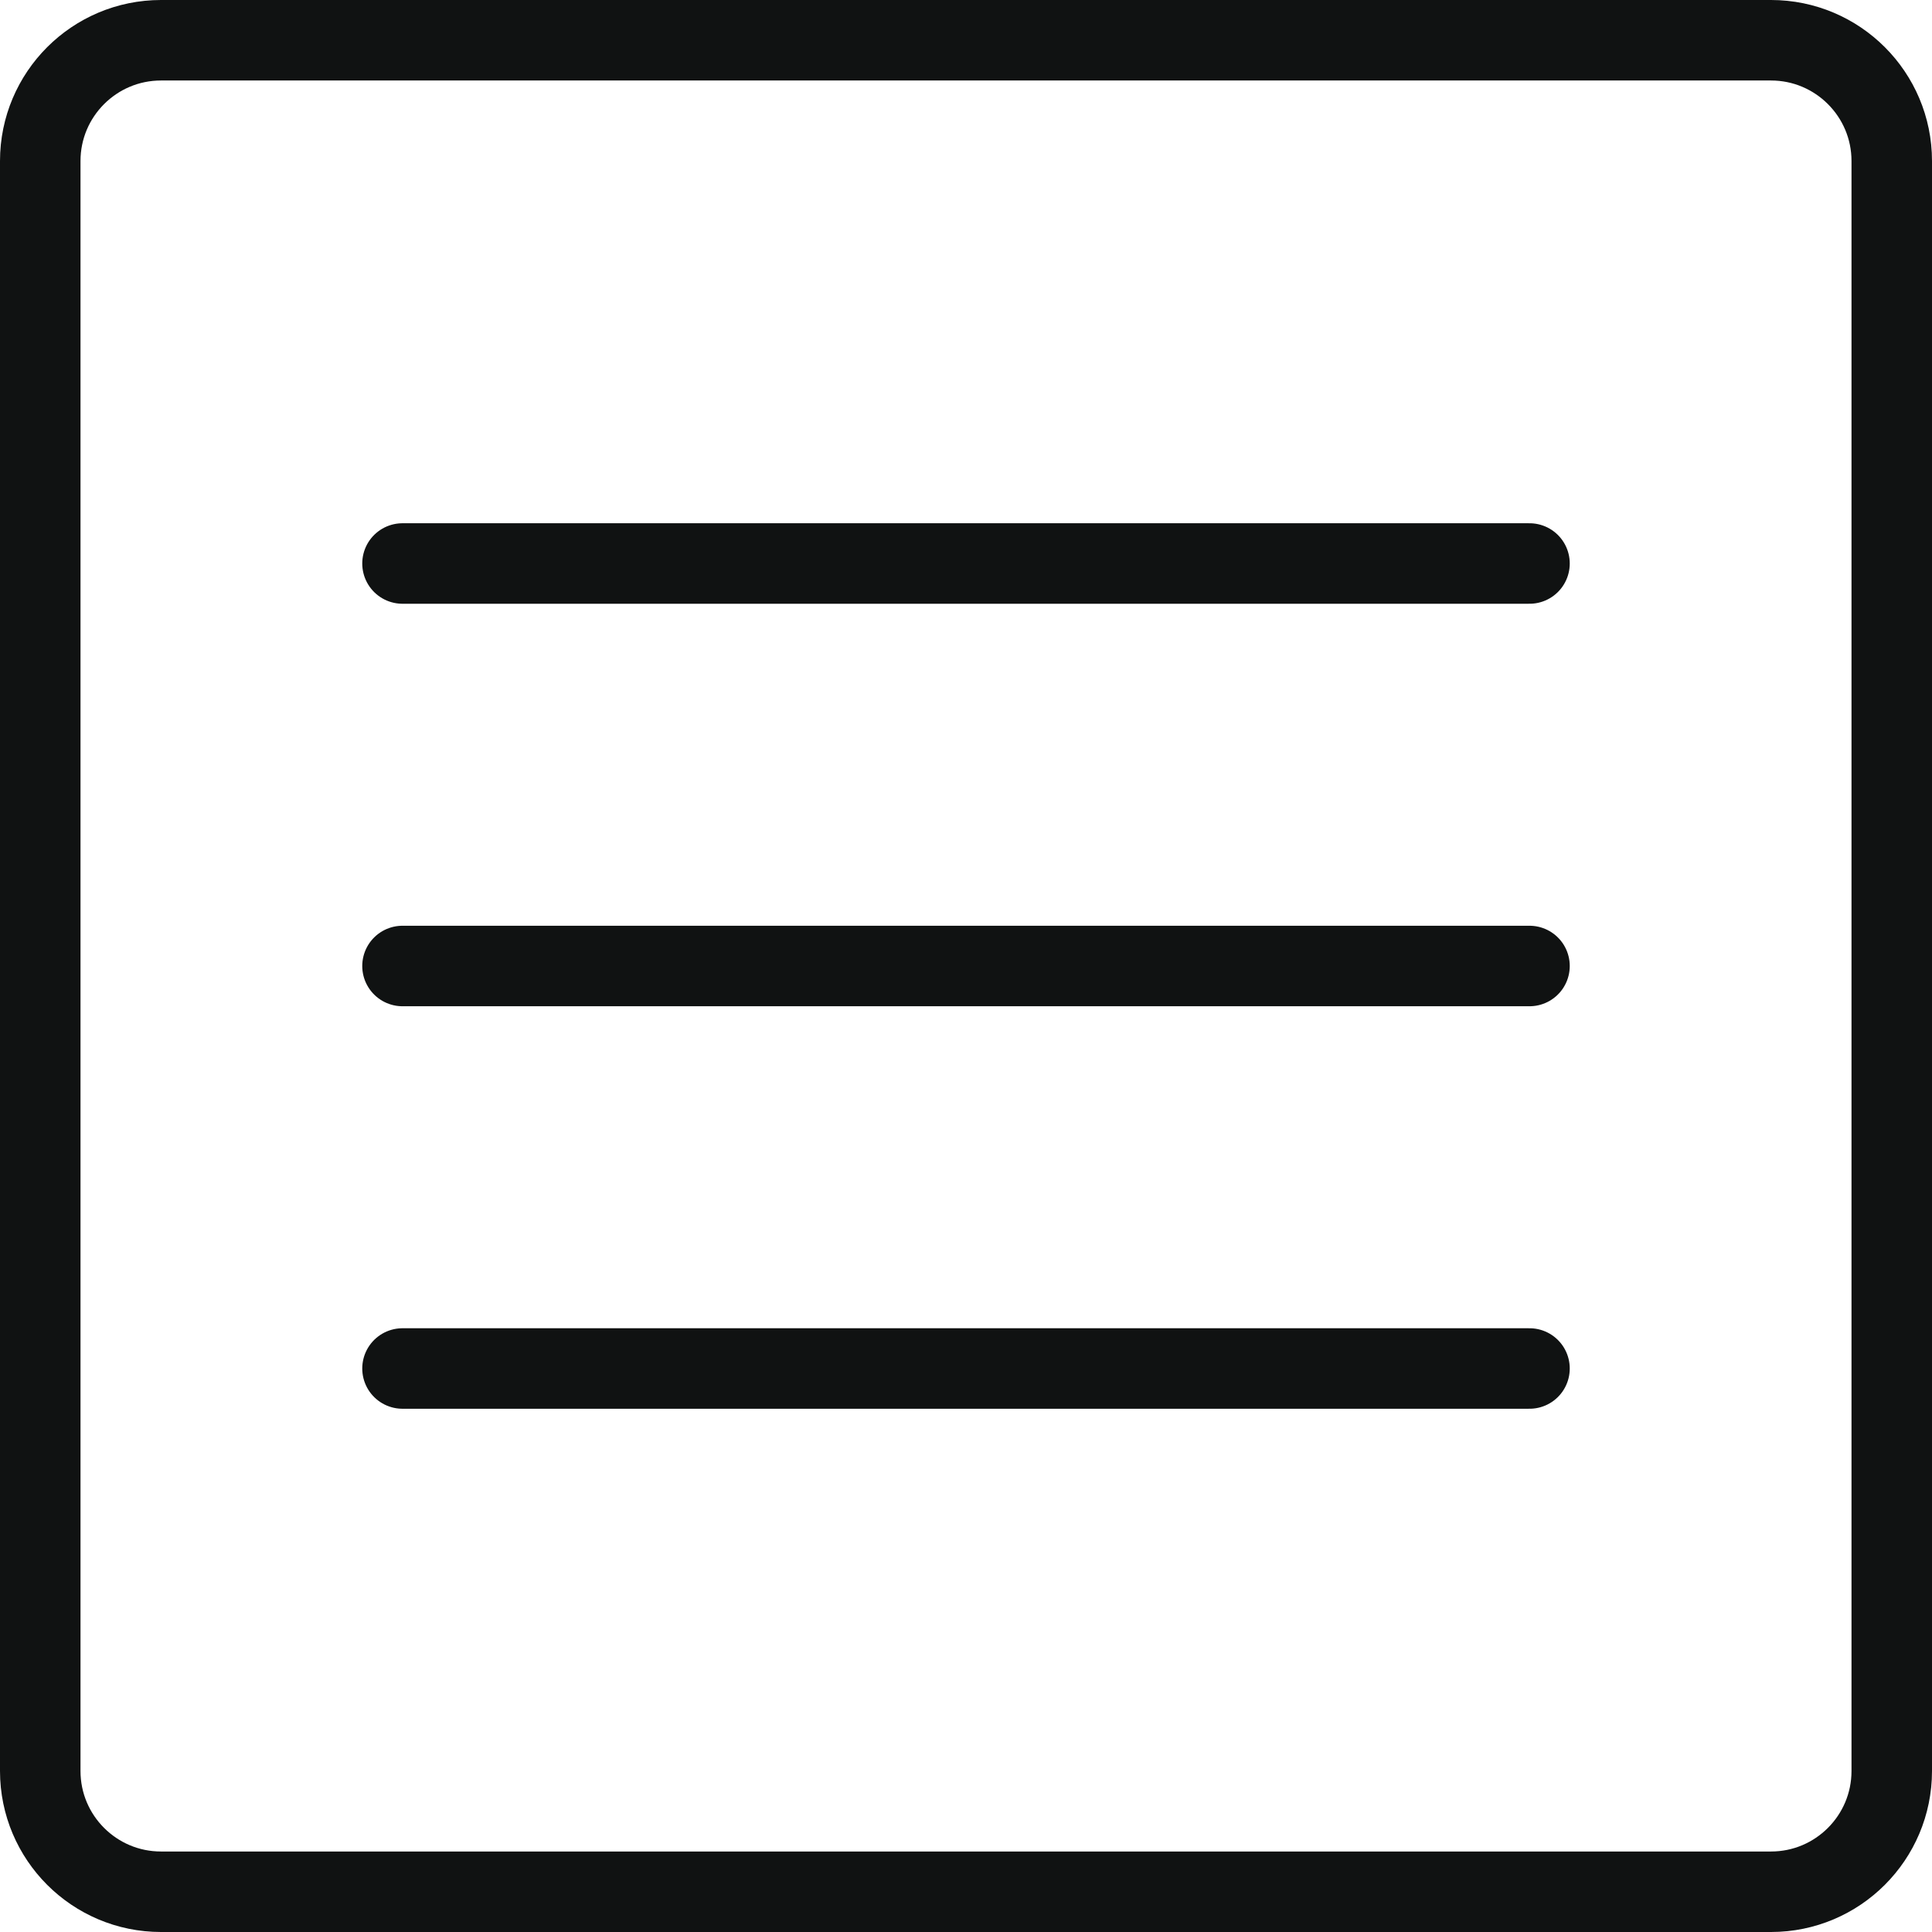
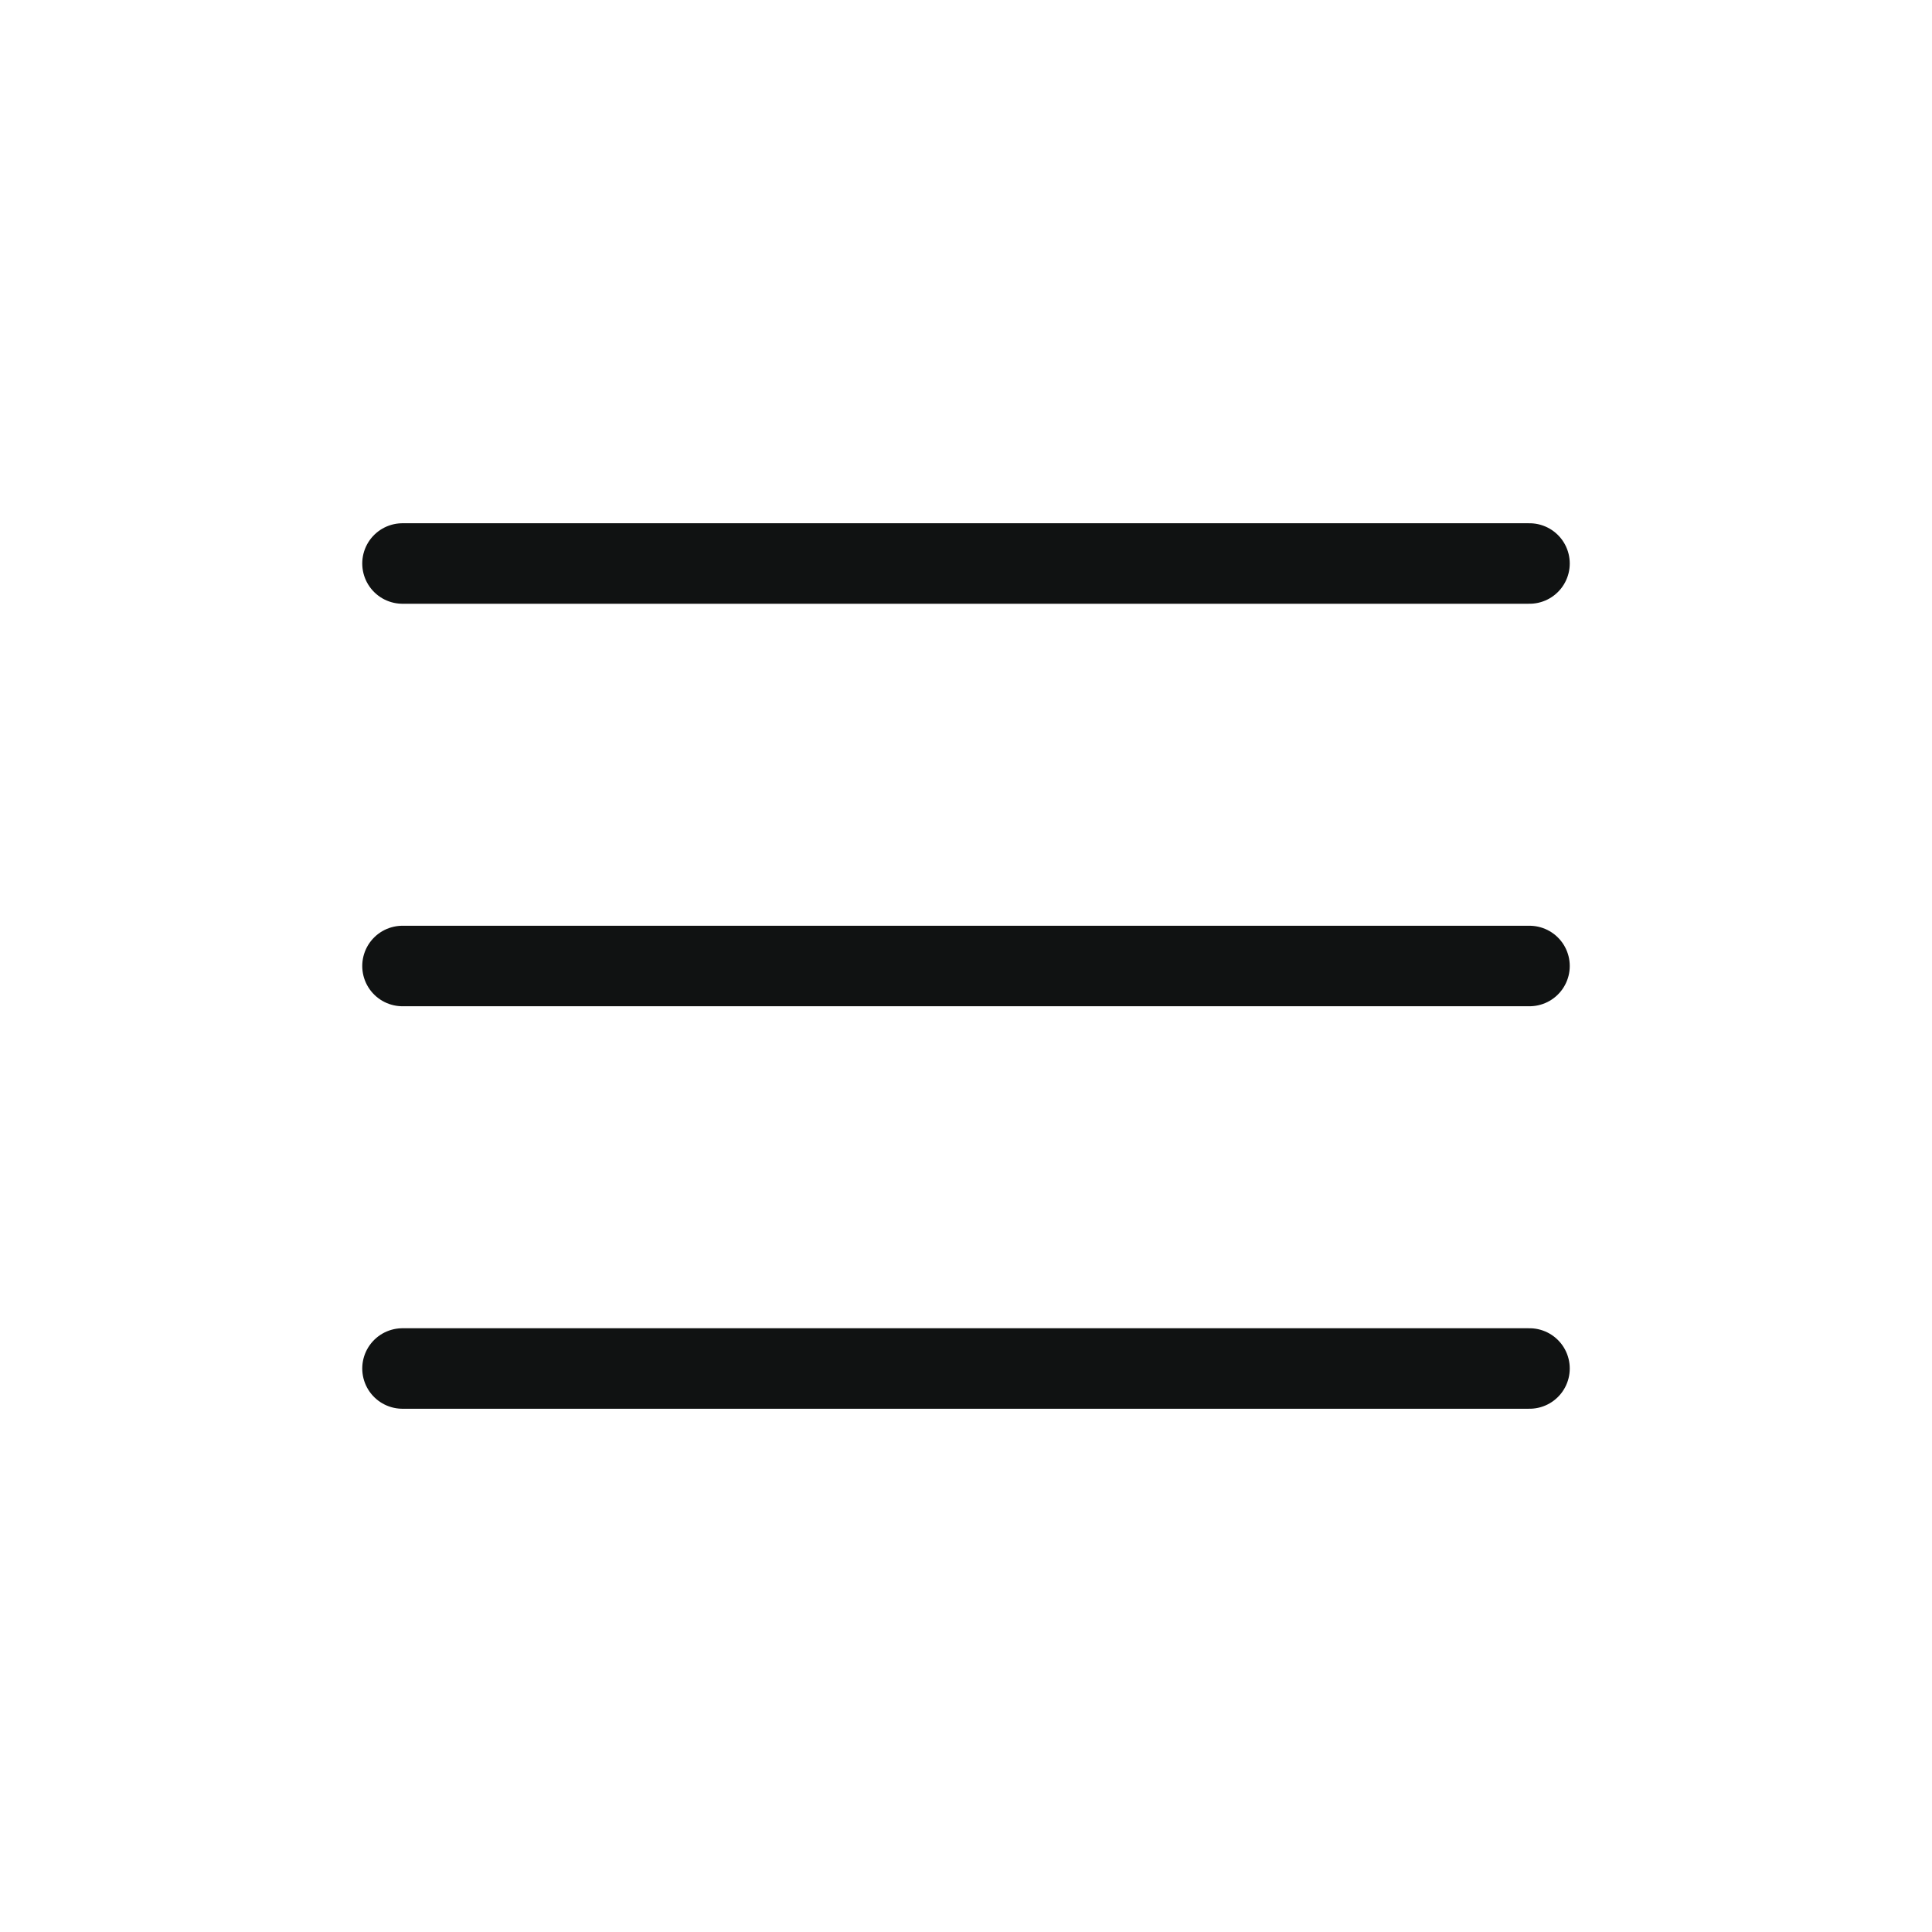
<svg xmlns="http://www.w3.org/2000/svg" width="24" height="24" viewBox="0 0 24 24" fill="none">
  <g clip-path="url(#clip0_3376_83)">
-     <path d="M22 0.5H2C1.172 0.5 0.5 1.172 0.5 2V22C0.5 22.828 1.172 23.5 2 23.5H22C22.828 23.5 23.5 22.828 23.5 22V2C23.5 1.172 22.828 0.5 22 0.5Z" stroke="#101212" />
    <path d="M5 17H19M5 12H19M5 7H19" stroke="#101212" stroke-linecap="round" stroke-linejoin="round" />
  </g>
  <defs>
    <clipPath id="clip0_3376_83">
      <rect width="24" height="24" fill="white" />
    </clipPath>
  </defs>
</svg>